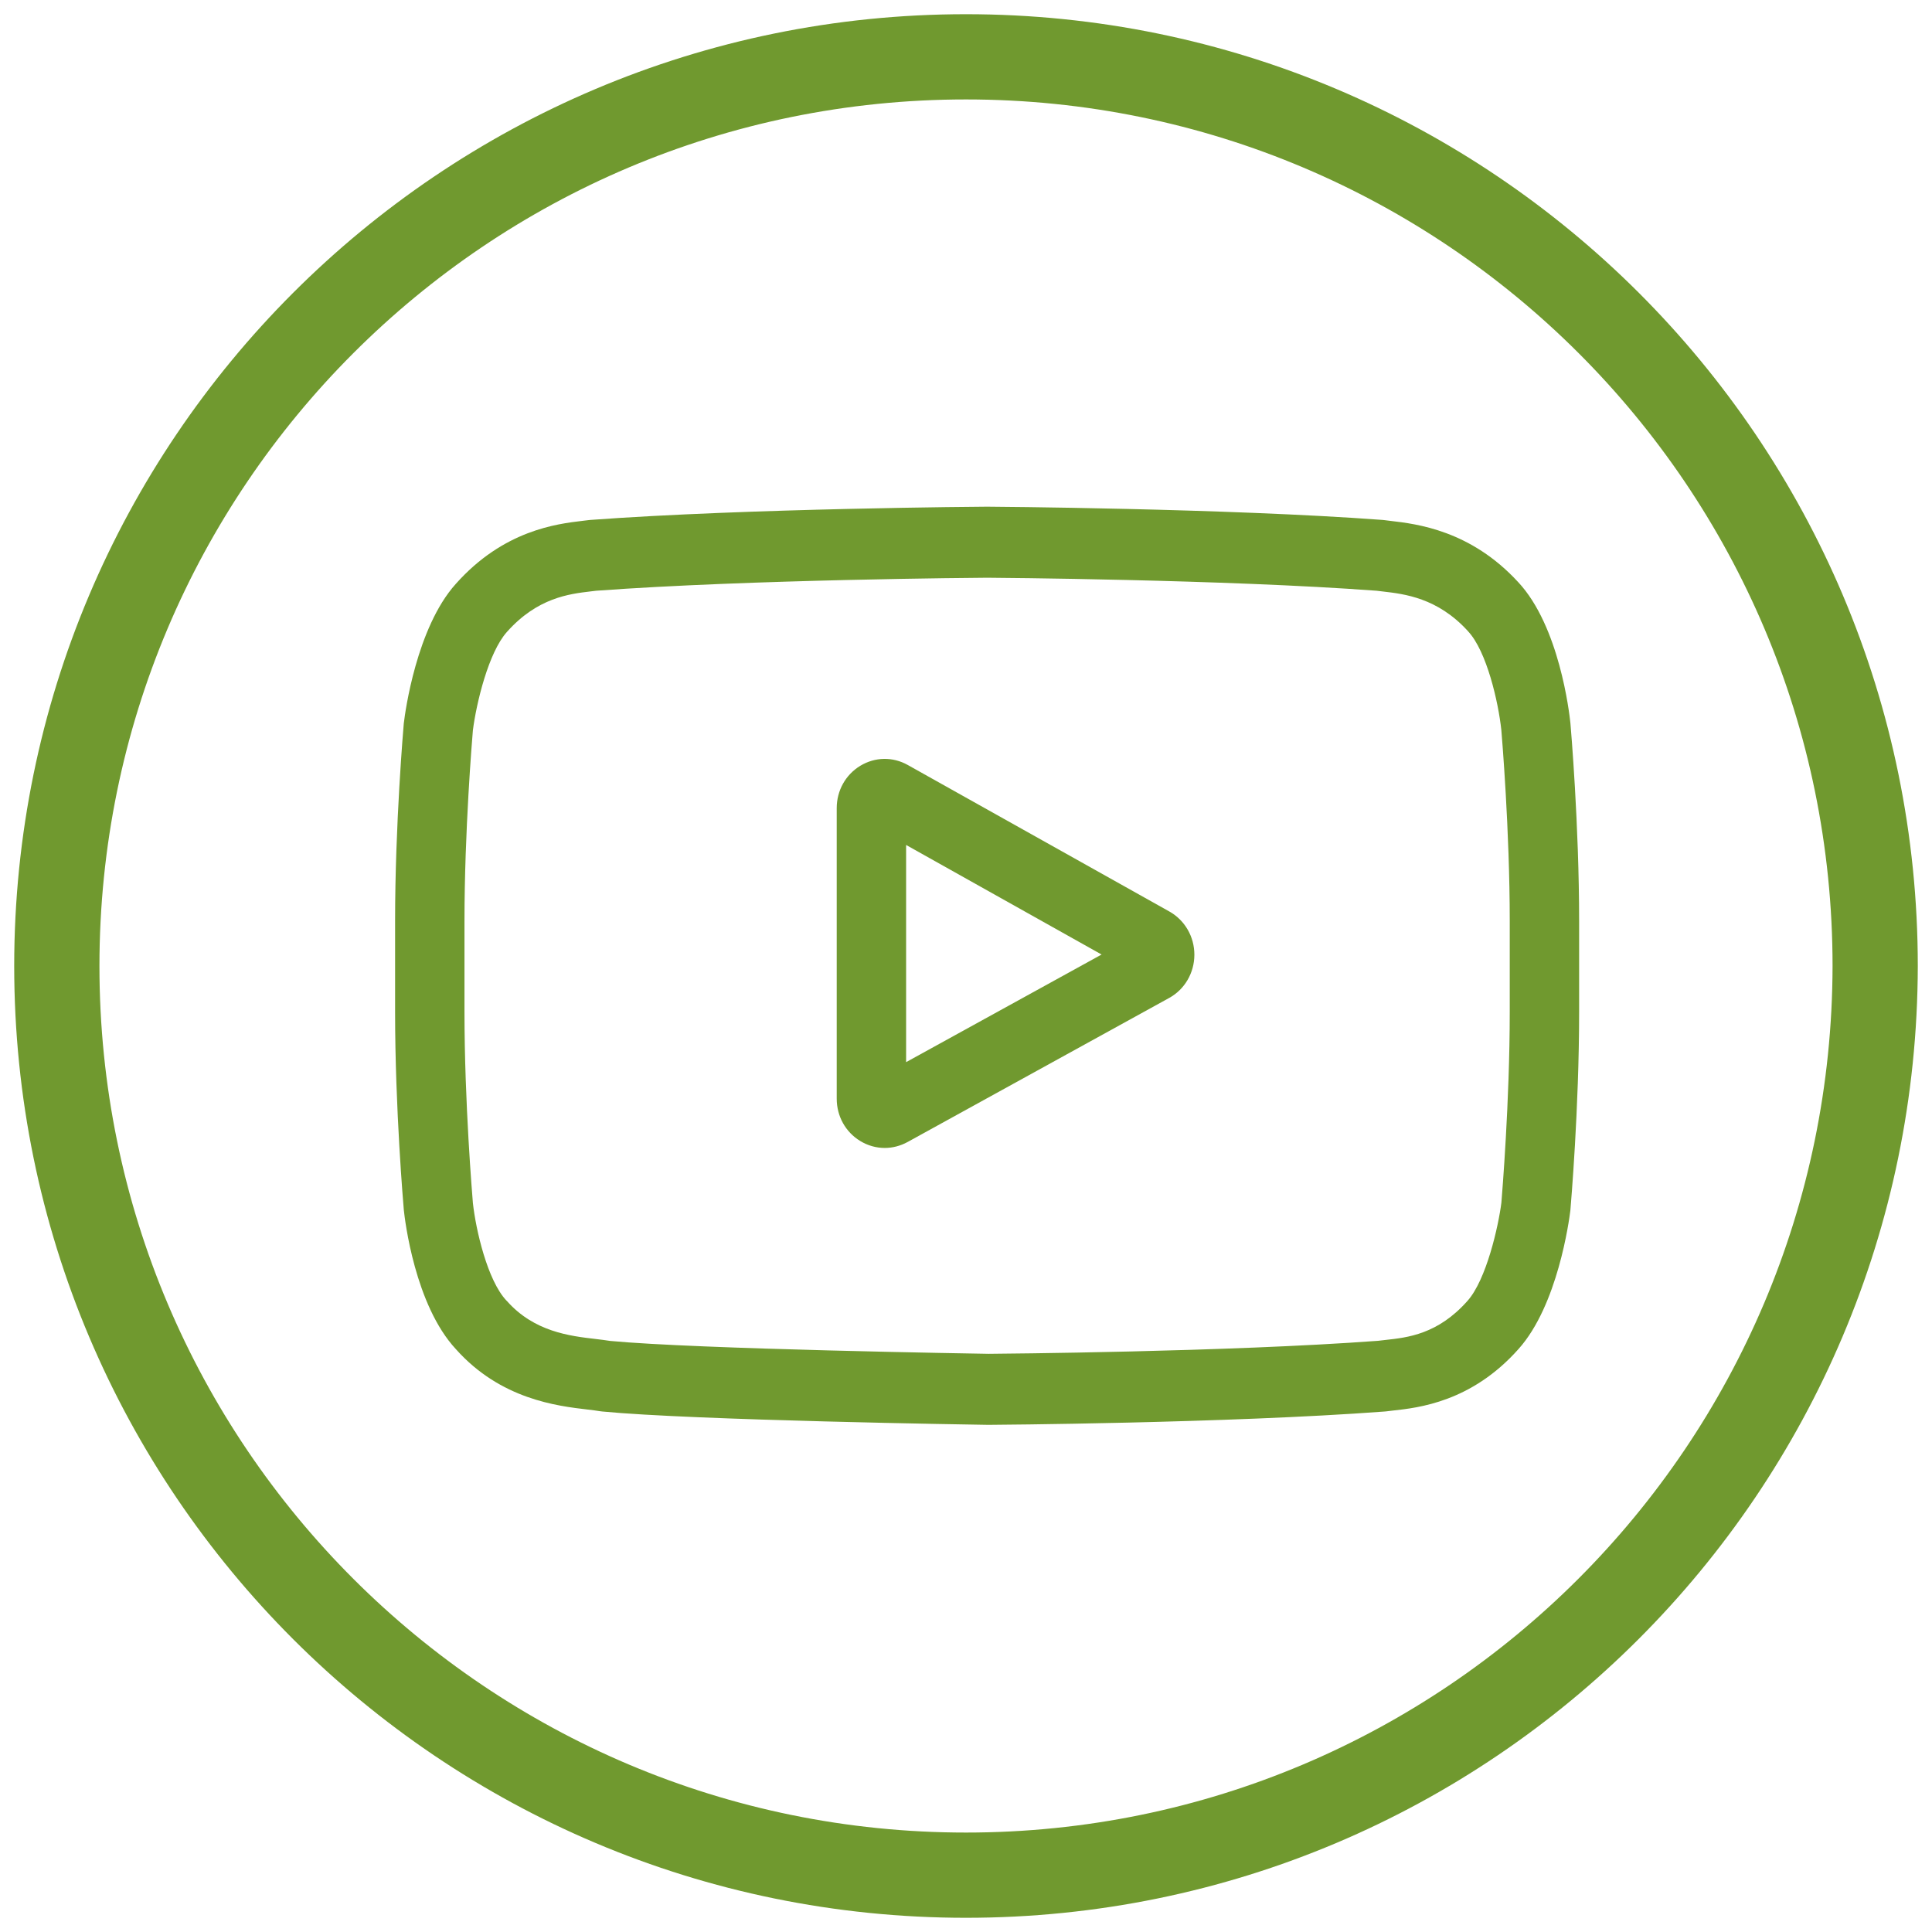
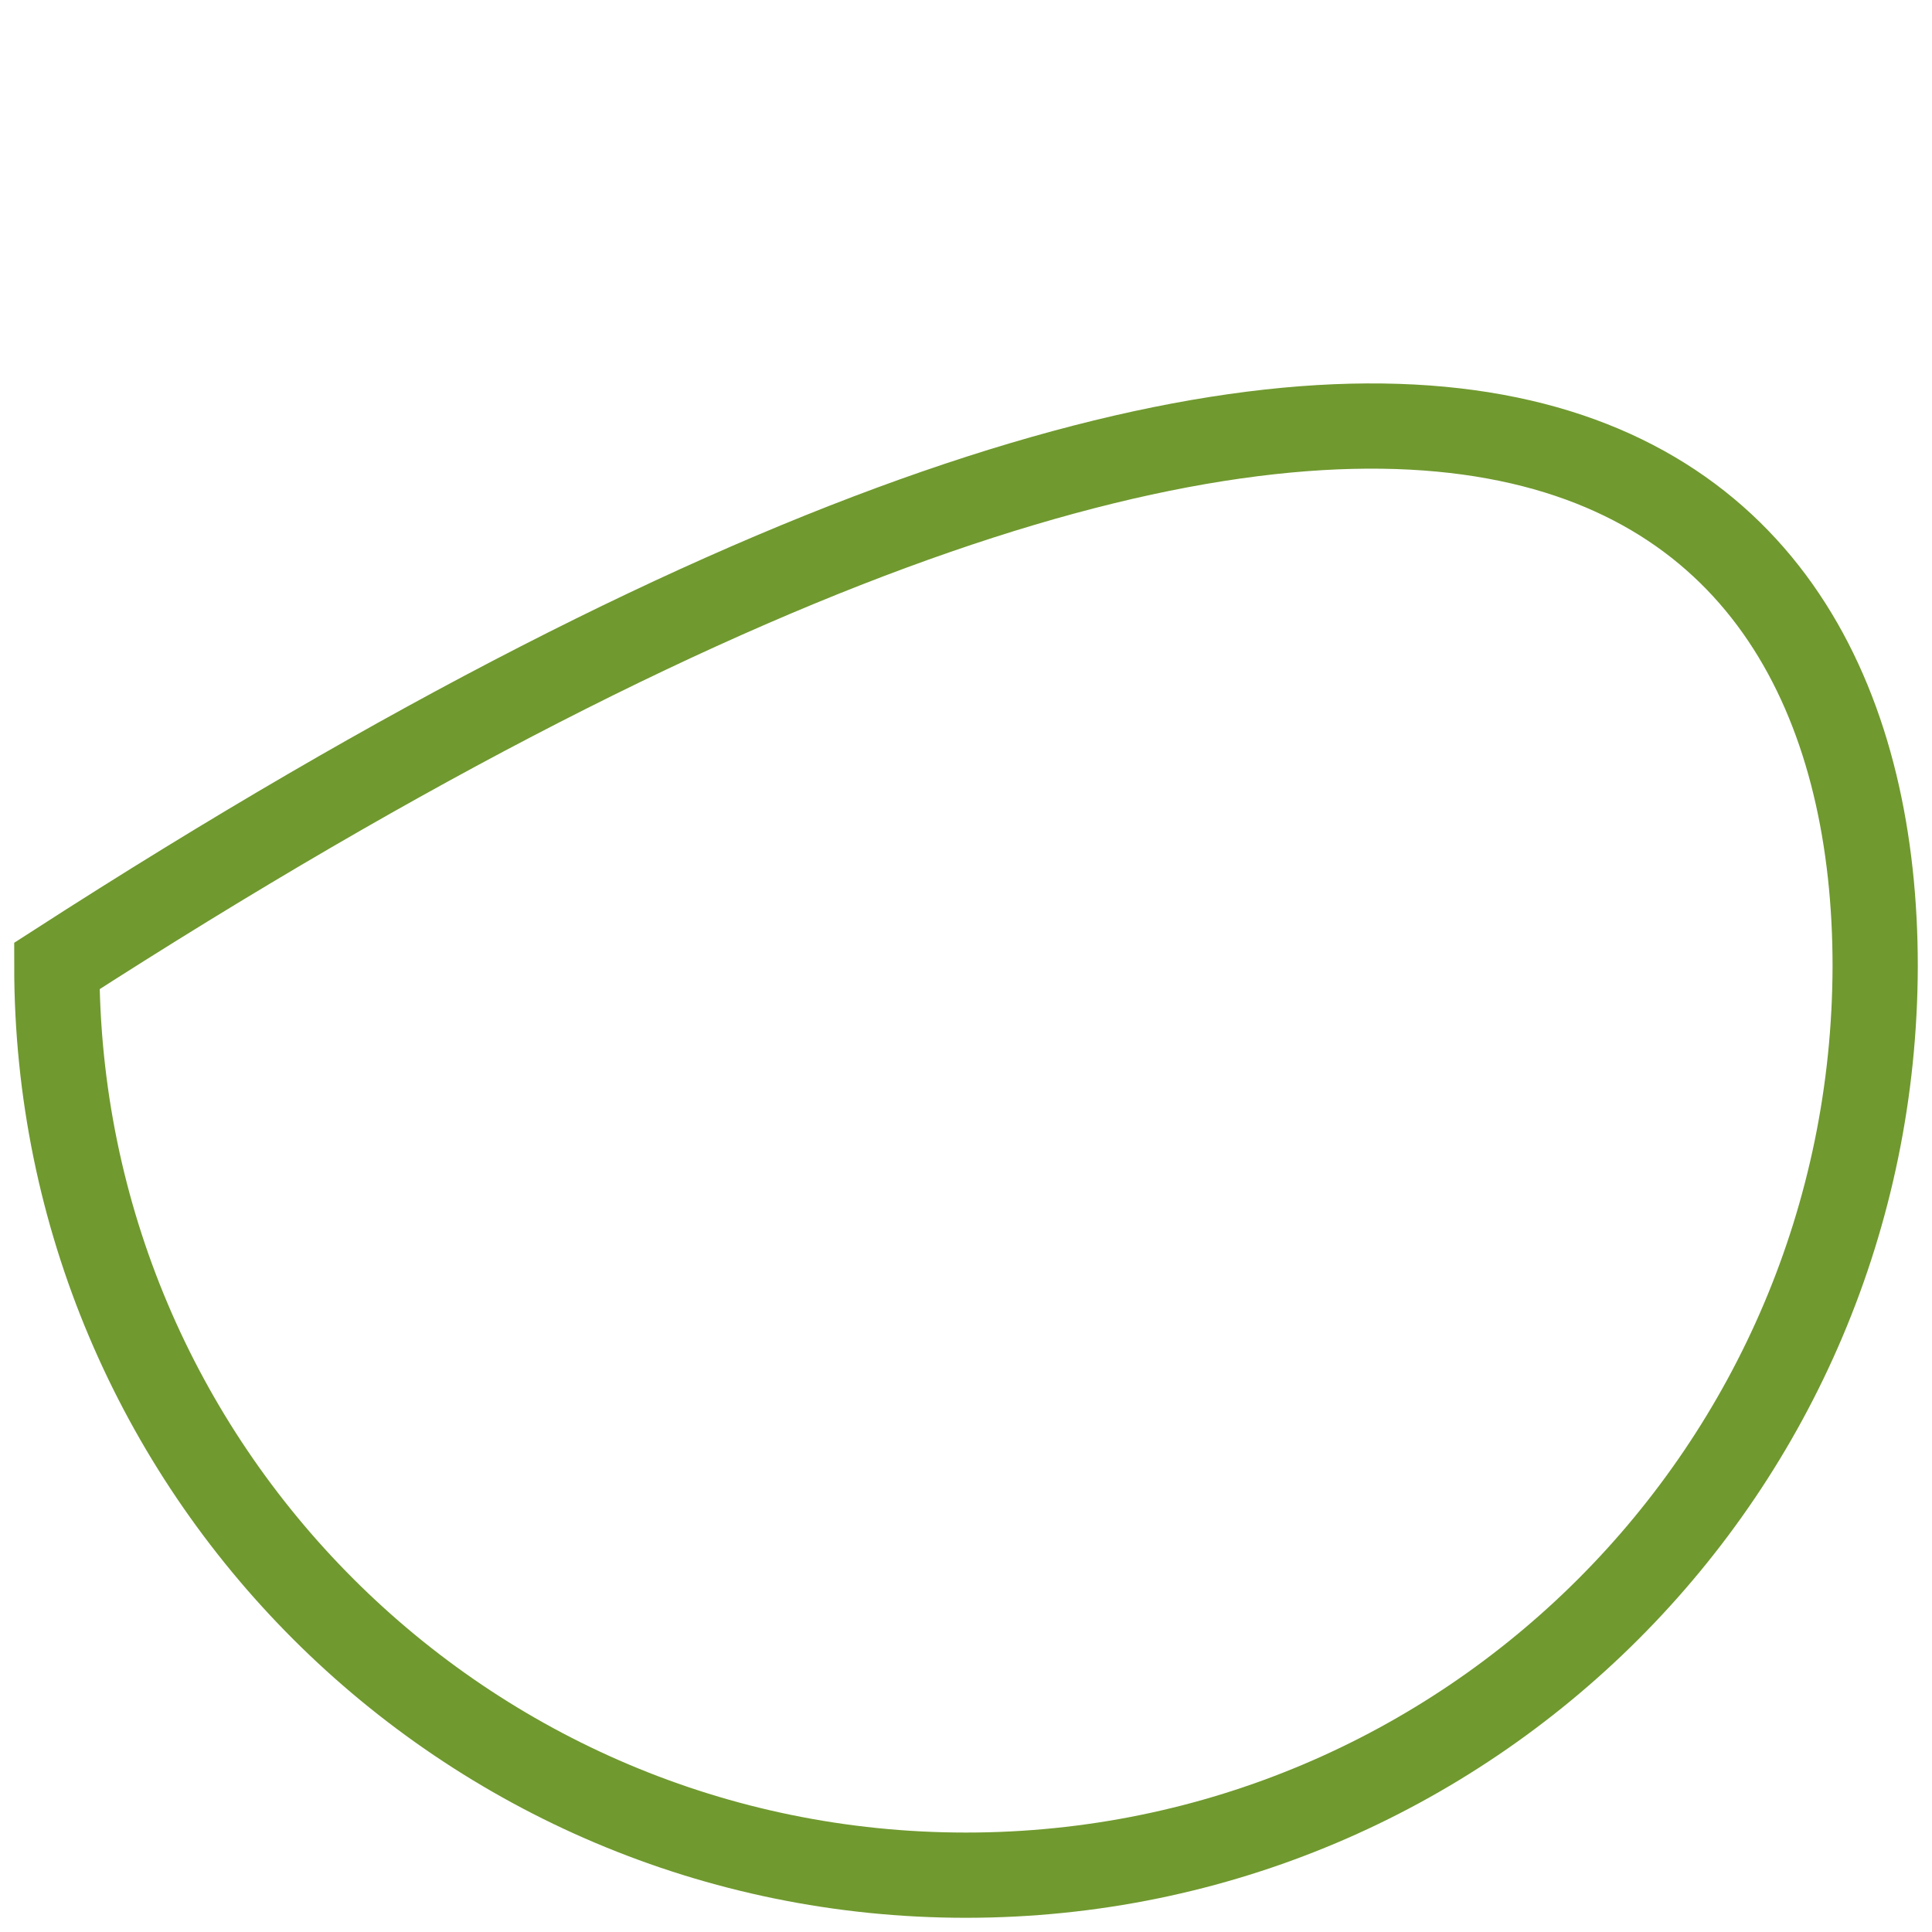
<svg xmlns="http://www.w3.org/2000/svg" width="34" height="34" viewBox="0 0 34 34" fill="none">
-   <path d="M17 33C8.171 33 1 25.844 1 17C1 8.171 8.156 1 17 1C25.829 1 33 8.156 33 17C32.984 25.844 25.829 33 17 33Z" stroke="#70992f" stroke-width="1.5" stroke-miterlimit="10" />
-   <path d="M20.579 16.041L15.976 13.463C15.711 13.314 15.399 13.32 15.139 13.477C14.88 13.635 14.725 13.913 14.725 14.222V19.335C14.725 19.643 14.879 19.921 15.136 20.078C15.271 20.161 15.42 20.202 15.57 20.202C15.707 20.202 15.844 20.167 15.971 20.098L20.574 17.563C20.848 17.413 21.018 17.122 21.019 16.804C21.02 16.486 20.852 16.194 20.579 16.041ZM15.946 18.692V14.87L19.386 16.798L15.946 18.692Z" fill="#70992f" />
-   <path d="M27.637 12.73L27.636 12.72C27.618 12.549 27.443 11.021 26.718 10.245C25.879 9.331 24.929 9.22 24.472 9.167C24.434 9.162 24.399 9.158 24.368 9.154L24.332 9.15C21.577 8.945 17.417 8.917 17.375 8.917L17.372 8.917L17.368 8.917C17.326 8.917 13.166 8.945 10.387 9.15L10.35 9.154C10.32 9.158 10.288 9.162 10.252 9.166C9.801 9.219 8.86 9.331 8.02 10.277C7.329 11.046 7.129 12.54 7.109 12.709L7.106 12.73C7.1 12.802 6.953 14.503 6.953 16.21V17.807C6.953 19.515 7.1 21.215 7.106 21.287L7.107 21.298C7.125 21.467 7.301 22.966 8.023 23.743C8.811 24.627 9.807 24.743 10.343 24.806C10.428 24.816 10.501 24.825 10.551 24.834L10.599 24.84C12.19 24.995 17.177 25.072 17.388 25.075L17.394 25.075L17.401 25.075C17.442 25.075 21.602 25.047 24.357 24.841L24.393 24.838C24.428 24.833 24.467 24.829 24.51 24.824C24.959 24.775 25.895 24.674 26.724 23.74C27.414 22.971 27.614 21.477 27.635 21.309L27.637 21.287C27.643 21.215 27.79 19.515 27.79 17.807V16.21C27.79 14.503 27.643 12.802 27.637 12.73ZM26.569 17.807C26.569 19.387 26.434 21.015 26.422 21.165C26.37 21.576 26.159 22.522 25.823 22.896C25.304 23.481 24.771 23.539 24.381 23.581C24.334 23.586 24.291 23.591 24.252 23.596C21.587 23.793 17.584 23.823 17.399 23.825C17.193 23.821 12.279 23.744 10.737 23.598C10.658 23.585 10.572 23.575 10.482 23.564C10.026 23.511 9.401 23.437 8.921 22.896L8.909 22.884C8.579 22.531 8.374 21.647 8.322 21.169C8.313 21.056 8.174 19.41 8.174 17.807V16.21C8.174 14.632 8.309 13.006 8.322 12.853C8.384 12.368 8.598 11.48 8.921 11.121C9.456 10.519 10.019 10.452 10.392 10.408C10.428 10.404 10.461 10.4 10.492 10.396C13.195 10.197 17.227 10.168 17.372 10.167C17.516 10.168 21.547 10.197 24.226 10.396C24.259 10.4 24.295 10.404 24.334 10.409C24.717 10.453 25.297 10.521 25.829 11.102L25.834 11.108C26.165 11.46 26.369 12.36 26.421 12.847C26.43 12.954 26.569 14.604 26.569 16.21V17.807Z" fill="#70992f" />
+   <path d="M17 33C8.171 33 1 25.844 1 17C25.829 1 33 8.156 33 17C32.984 25.844 25.829 33 17 33Z" stroke="#70992f" stroke-width="1.5" stroke-miterlimit="10" />
</svg>